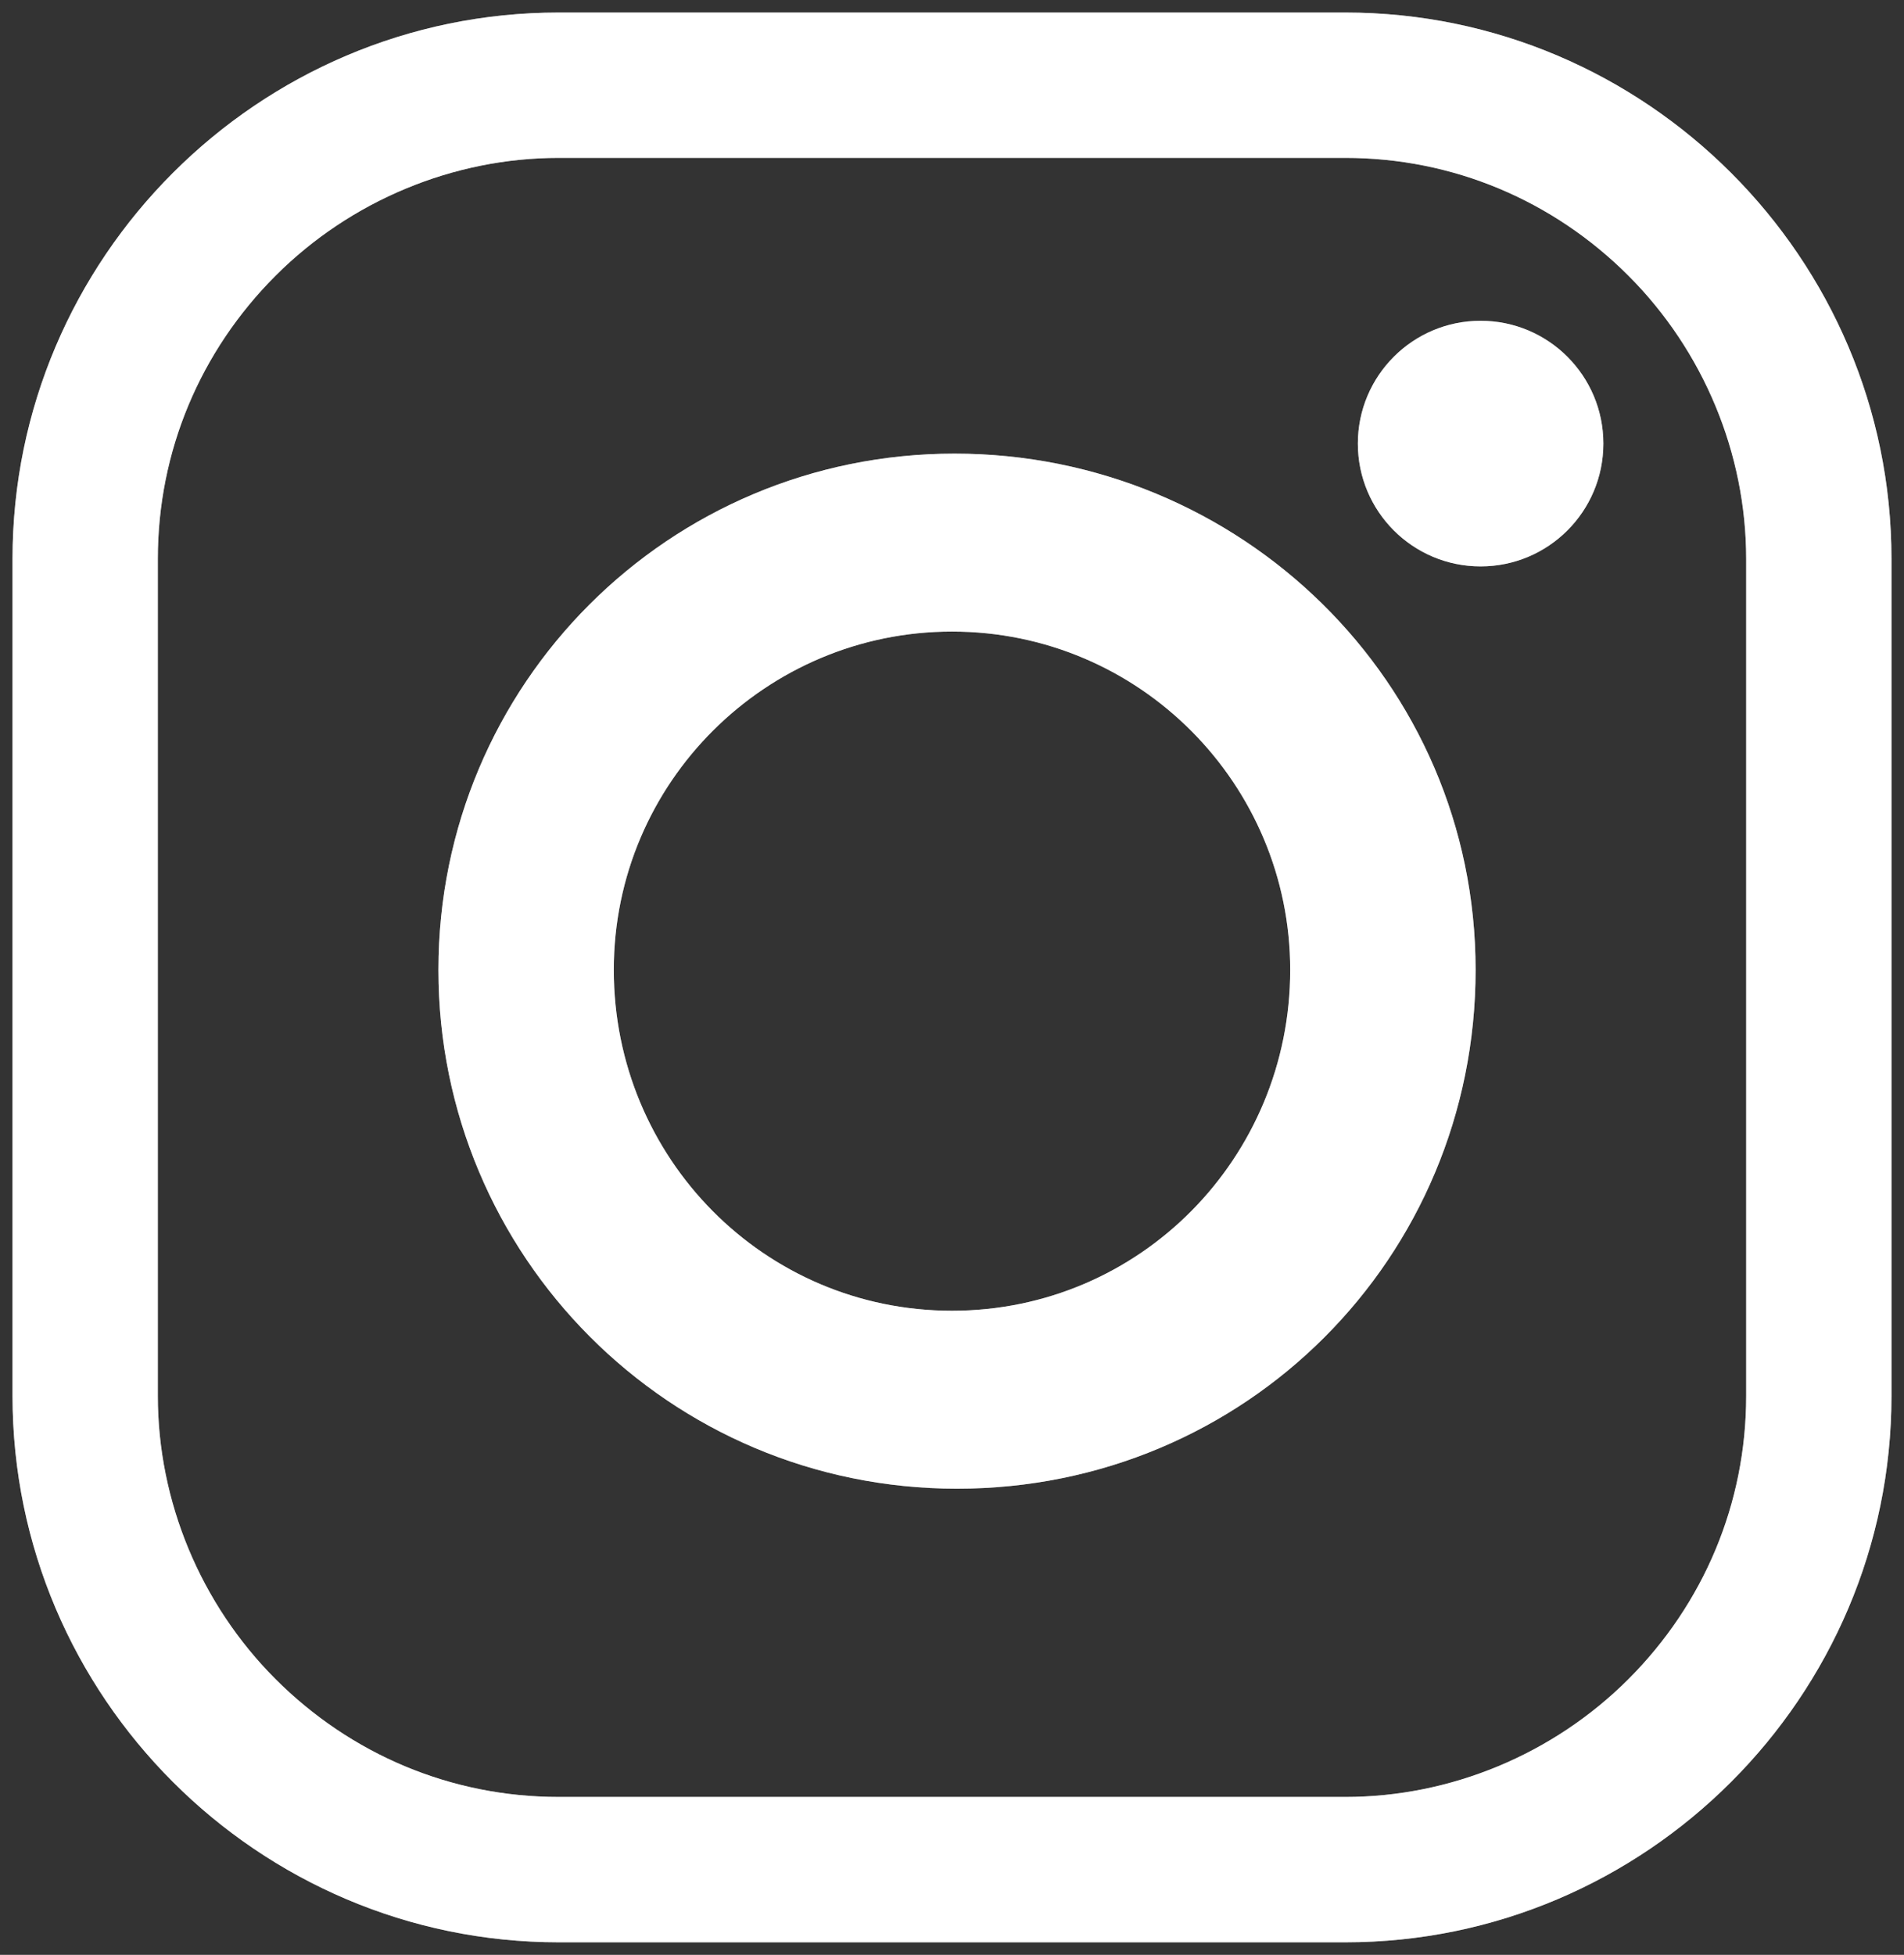
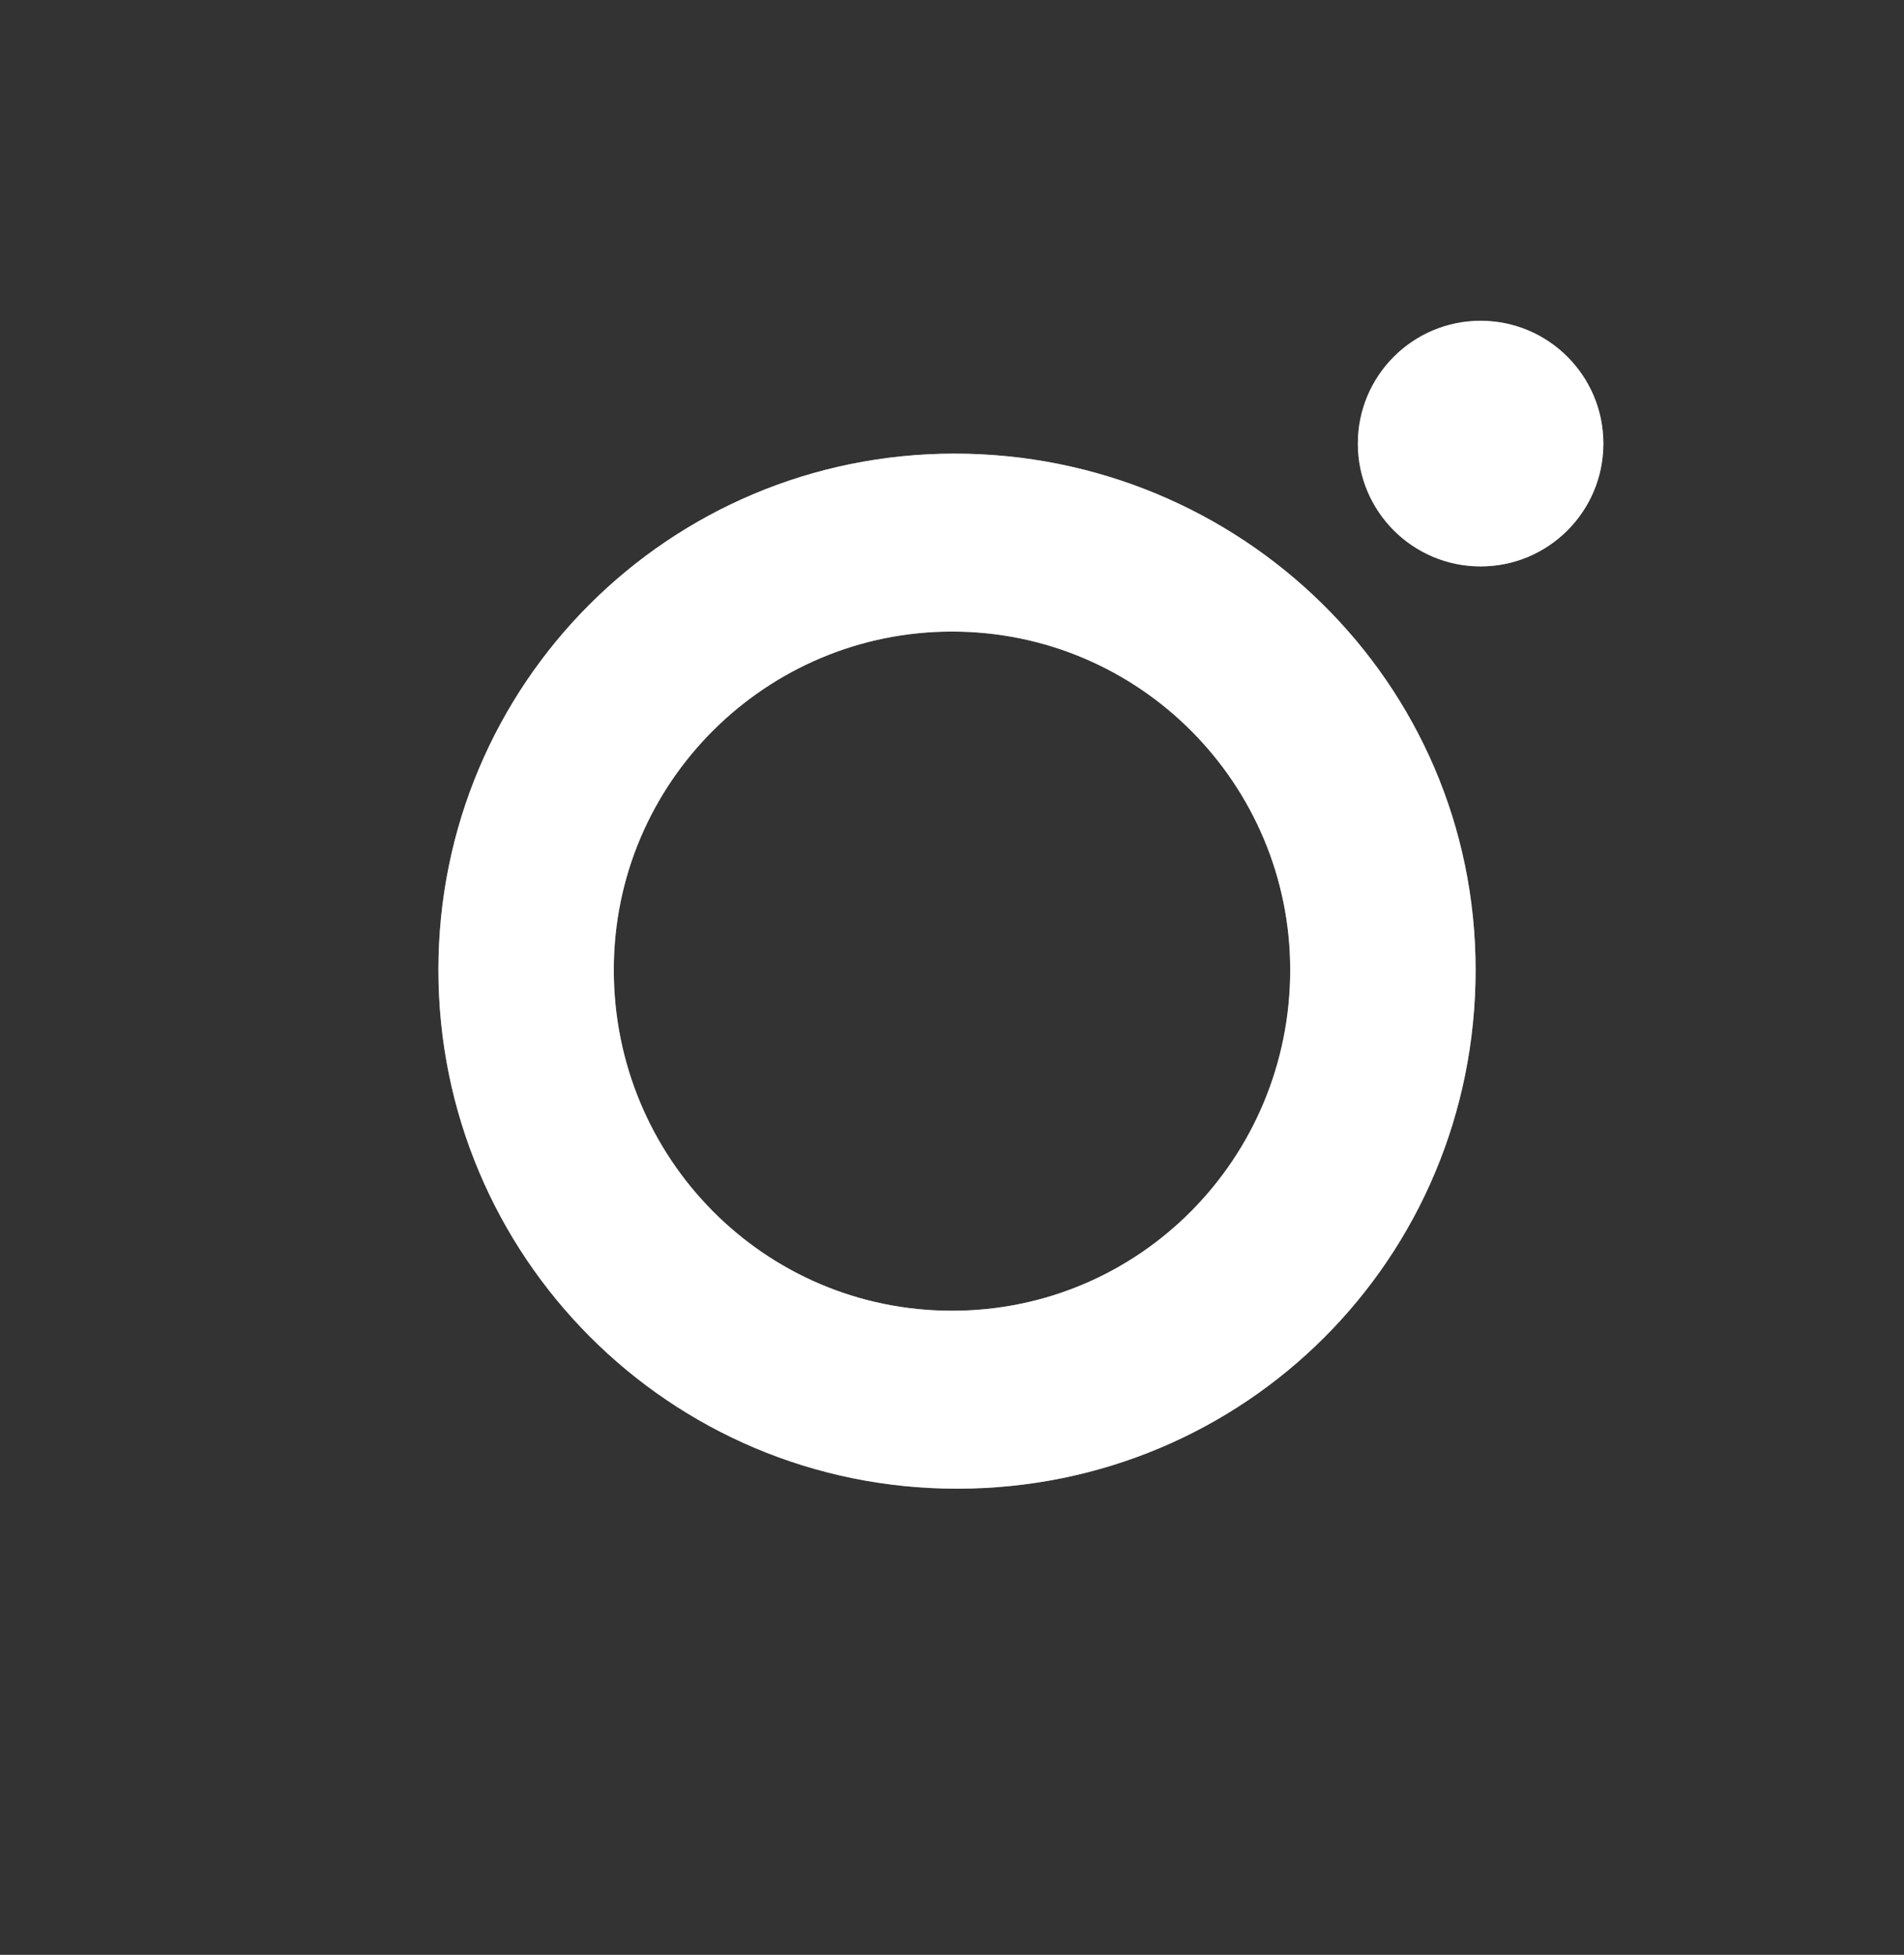
<svg xmlns="http://www.w3.org/2000/svg" version="1.1" id="Layer_1" x="0px" y="0px" viewBox="0 0 76 78" style="enable-background:new 0 0 76 78;" xml:space="preserve">
  <rect x="0" y="0" width="76" height="78" fill="#333333" stroke="none" />
  <style type="text/css">
	.st0{fill:#FFFFFF;}
	.st1{opacity:0.5;}
</style>
  <g>
-     <path class="st0" d="M53.7,0.5H22.3c-12,0-21.8,9.8-21.8,21.8v33.4c0,12,9.8,21.8,21.8,21.8h31.4c12,0,21.8-9.8,21.8-21.8V22.3   C75.5,10.3,65.7,0.5,53.7,0.5z M69.7,55.7C69.7,60,68,64,65,67c-3,3-7.1,4.7-11.3,4.7H22.3C18,71.7,14,70,11,67s-4.7-7.1-4.7-11.3   V22.3C6.3,18,8,14,11,11s7.1-4.7,11.3-4.7h31.4C58,6.3,62,8,65,11c3,3,4.7,7.1,4.7,11.3V55.7z" />
    <path class="st0" d="M38.1,18.1c-11.4,0-20.6,9.2-20.6,20.6s9.2,20.7,20.7,20.7s20.7-9.2,20.7-20.7S49.5,18.1,38.1,18.1z M38,52.3   c-7.5,0-13.5-6.1-13.5-13.6S30.6,25.2,38,25.2c7.5,0,13.5,6.1,13.5,13.5C51.5,46.2,45.5,52.3,38,52.3z" />
    <circle class="st0" cx="59.1" cy="17.7" r="4.9" />
  </g>
  <g class="st1">
-     <path class="st0" d="M53.7,0.5H22.3c-12,0-21.8,9.8-21.8,21.8v33.4c0,12,9.8,21.8,21.8,21.8h31.4c12,0,21.8-9.8,21.8-21.8V22.3   C75.5,10.3,65.7,0.5,53.7,0.5z M69.7,55.7C69.7,60,68,64,65,67c-3,3-7.1,4.7-11.3,4.7H22.3C18,71.7,14,70,11,67s-4.7-7.1-4.7-11.3   V22.3C6.3,18,8,14,11,11s7.1-4.7,11.3-4.7h31.4C58,6.3,62,8,65,11c3,3,4.7,7.1,4.7,11.3V55.7z" />
    <path class="st0" d="M38.1,18.1c-11.4,0-20.6,9.2-20.6,20.6s9.2,20.7,20.7,20.7s20.7-9.2,20.7-20.7S49.5,18.1,38.1,18.1z M38,52.3   c-7.5,0-13.5-6.1-13.5-13.6S30.6,25.2,38,25.2c7.5,0,13.5,6.1,13.5,13.5C51.5,46.2,45.5,52.3,38,52.3z" />
    <circle class="st0" cx="59.1" cy="17.7" r="4.9" />
  </g>
</svg>